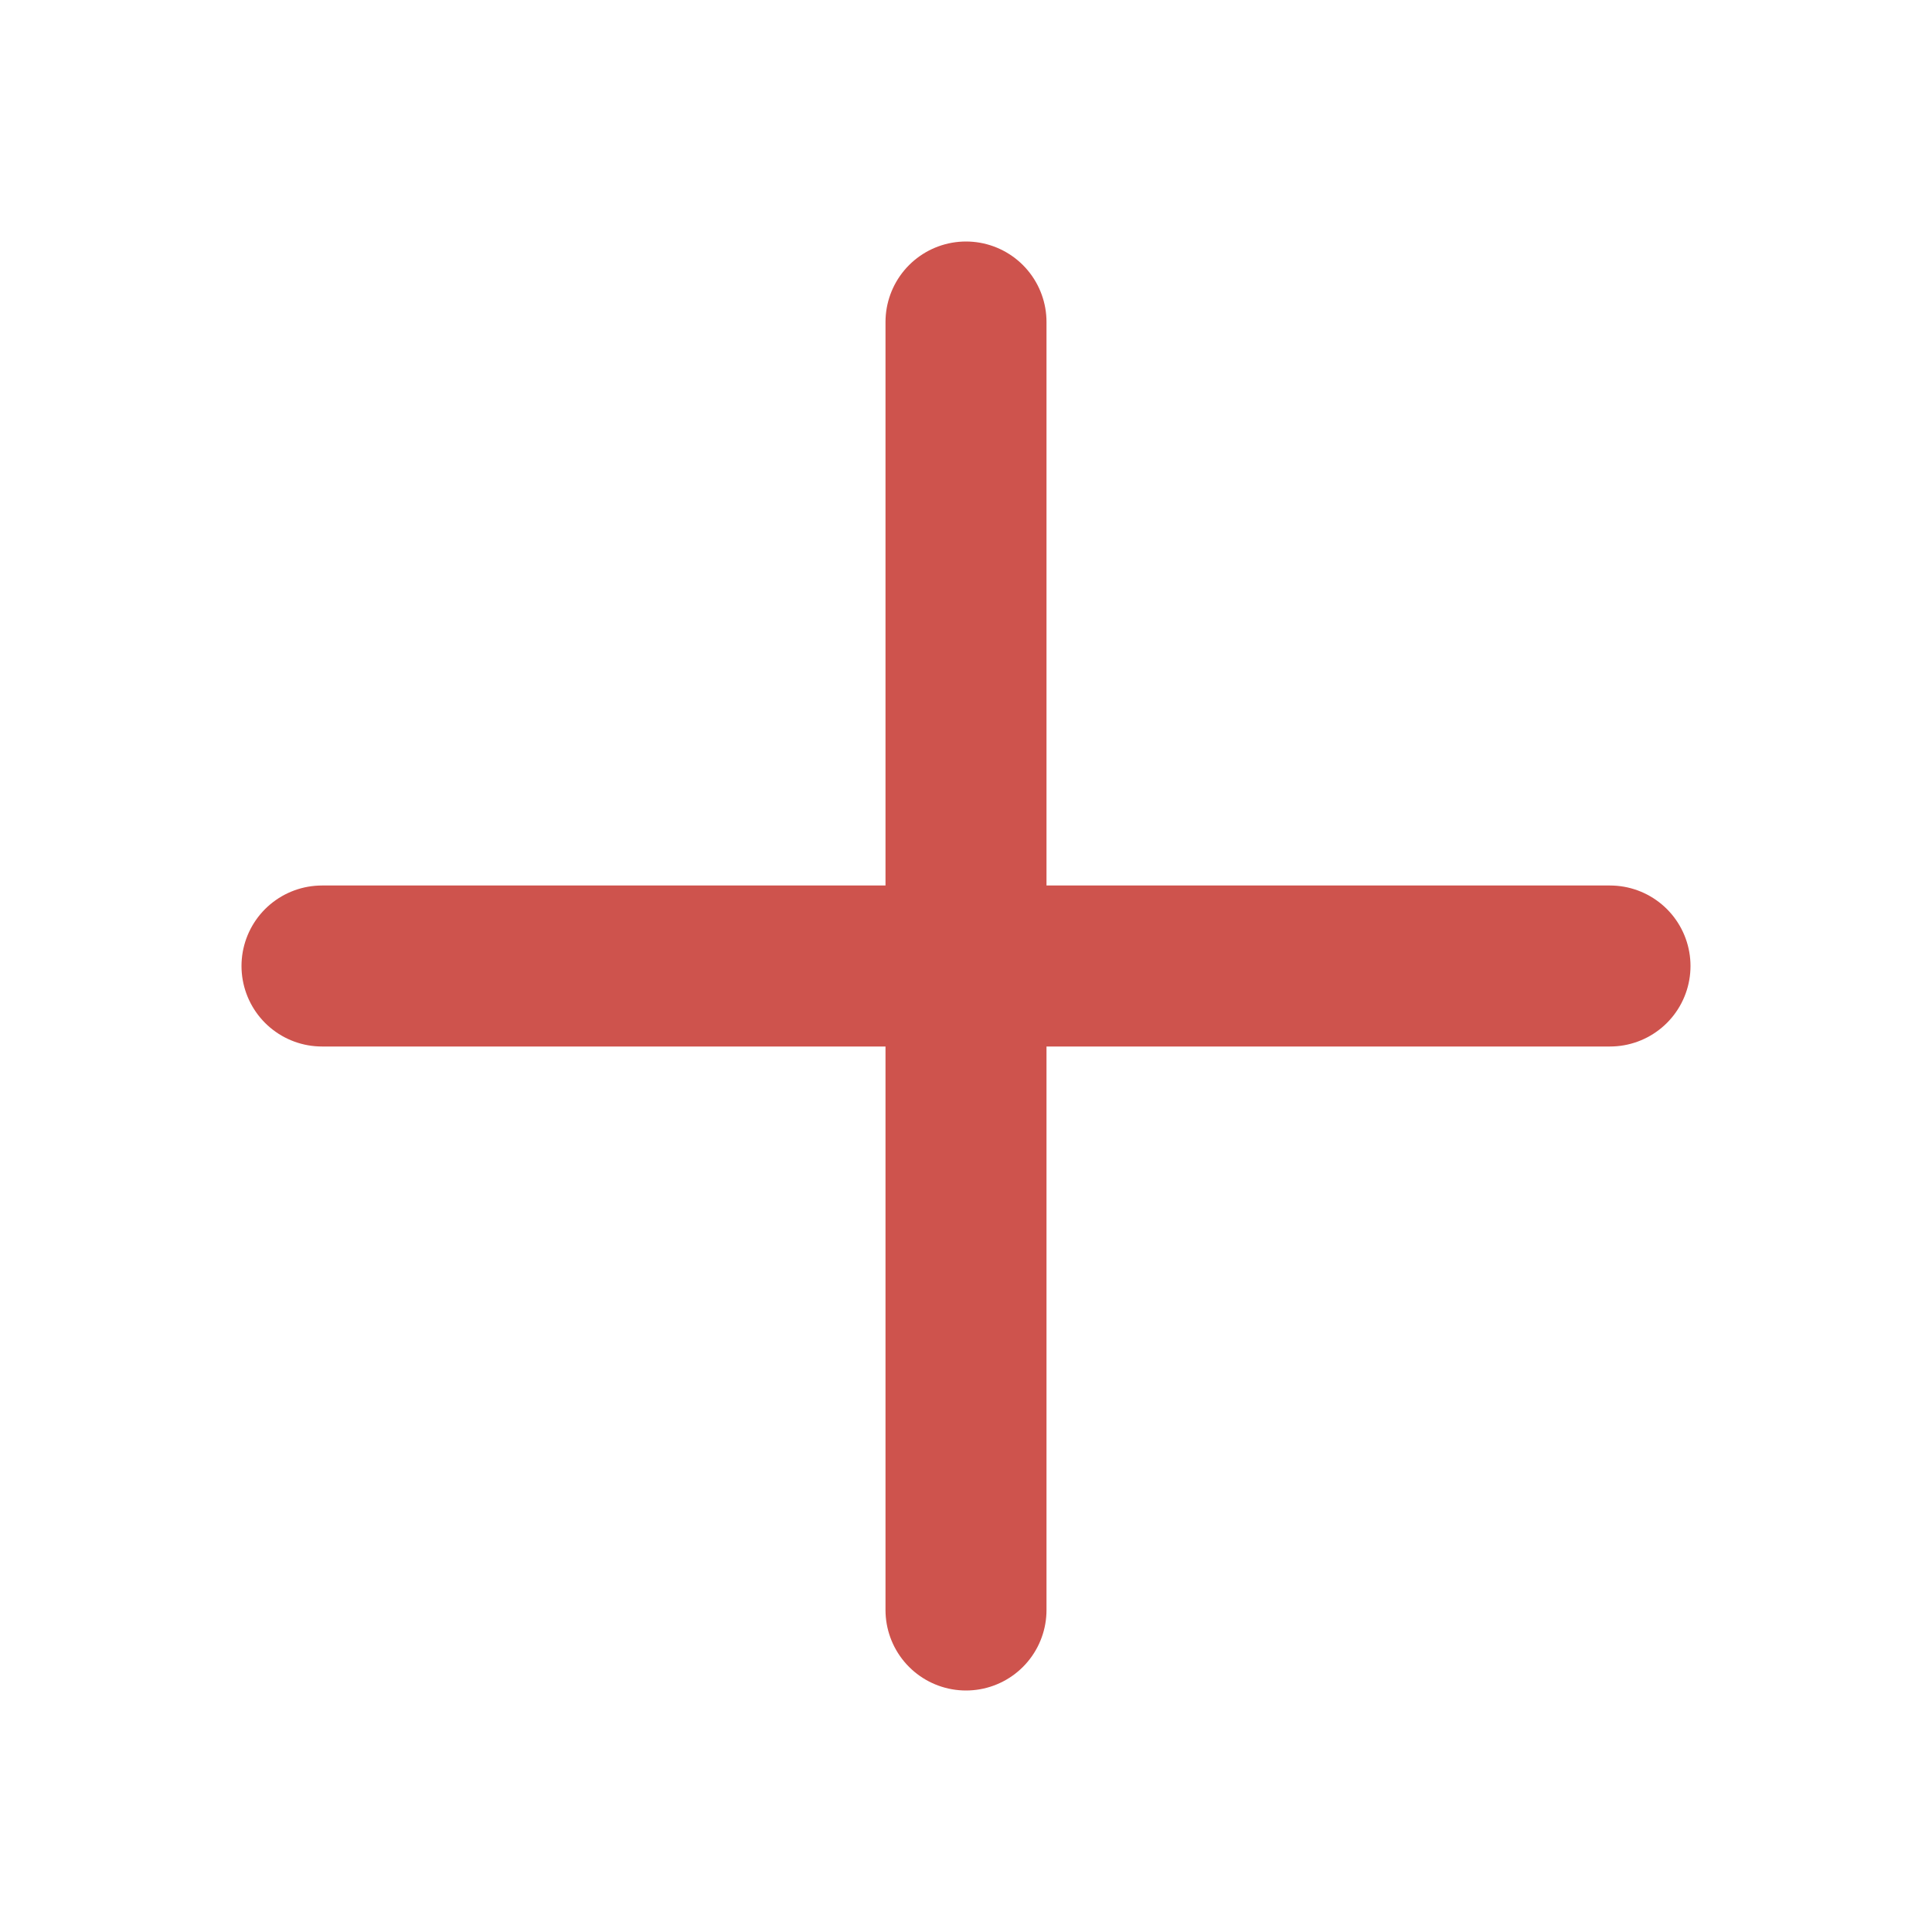
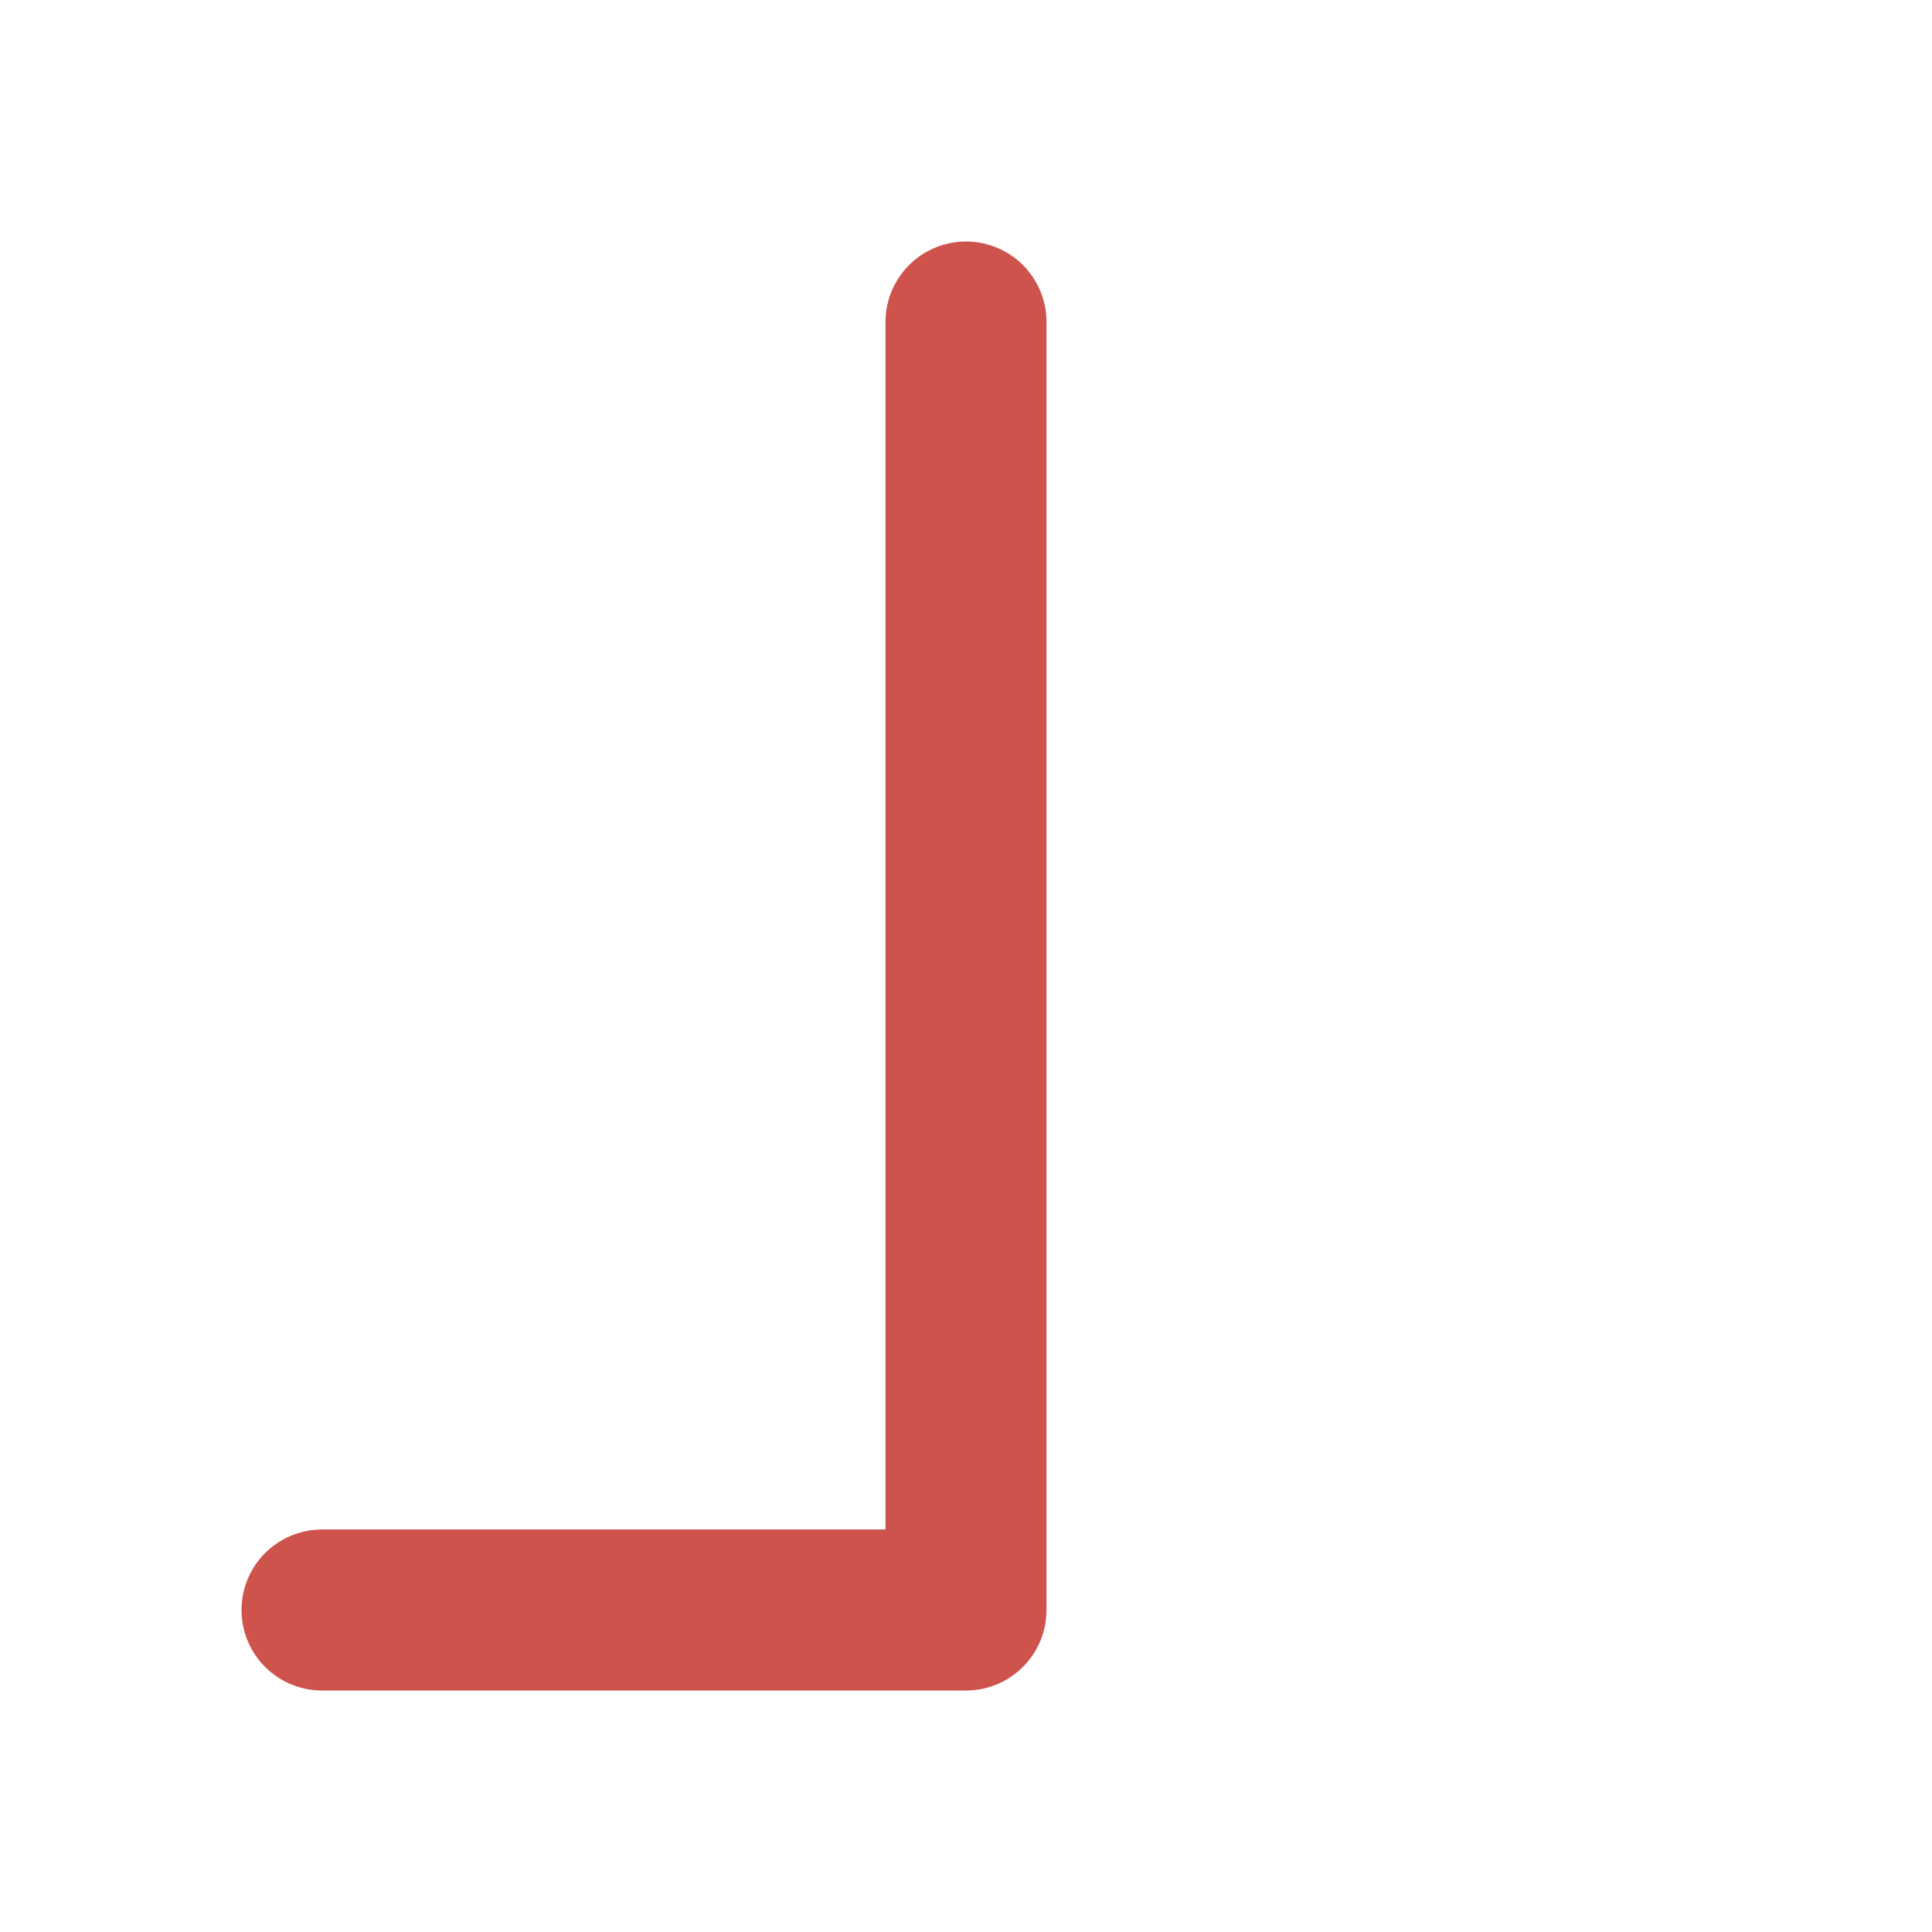
<svg xmlns="http://www.w3.org/2000/svg" width="24" height="24" viewBox="0 0 24 24" fill="none">
-   <path d="M12 4V20M20 12H4" stroke="#CE534D" stroke-width="2" stroke-linecap="round" stroke-linejoin="round" />
+   <path d="M12 4V20H4" stroke="#CE534D" stroke-width="2" stroke-linecap="round" stroke-linejoin="round" />
</svg>